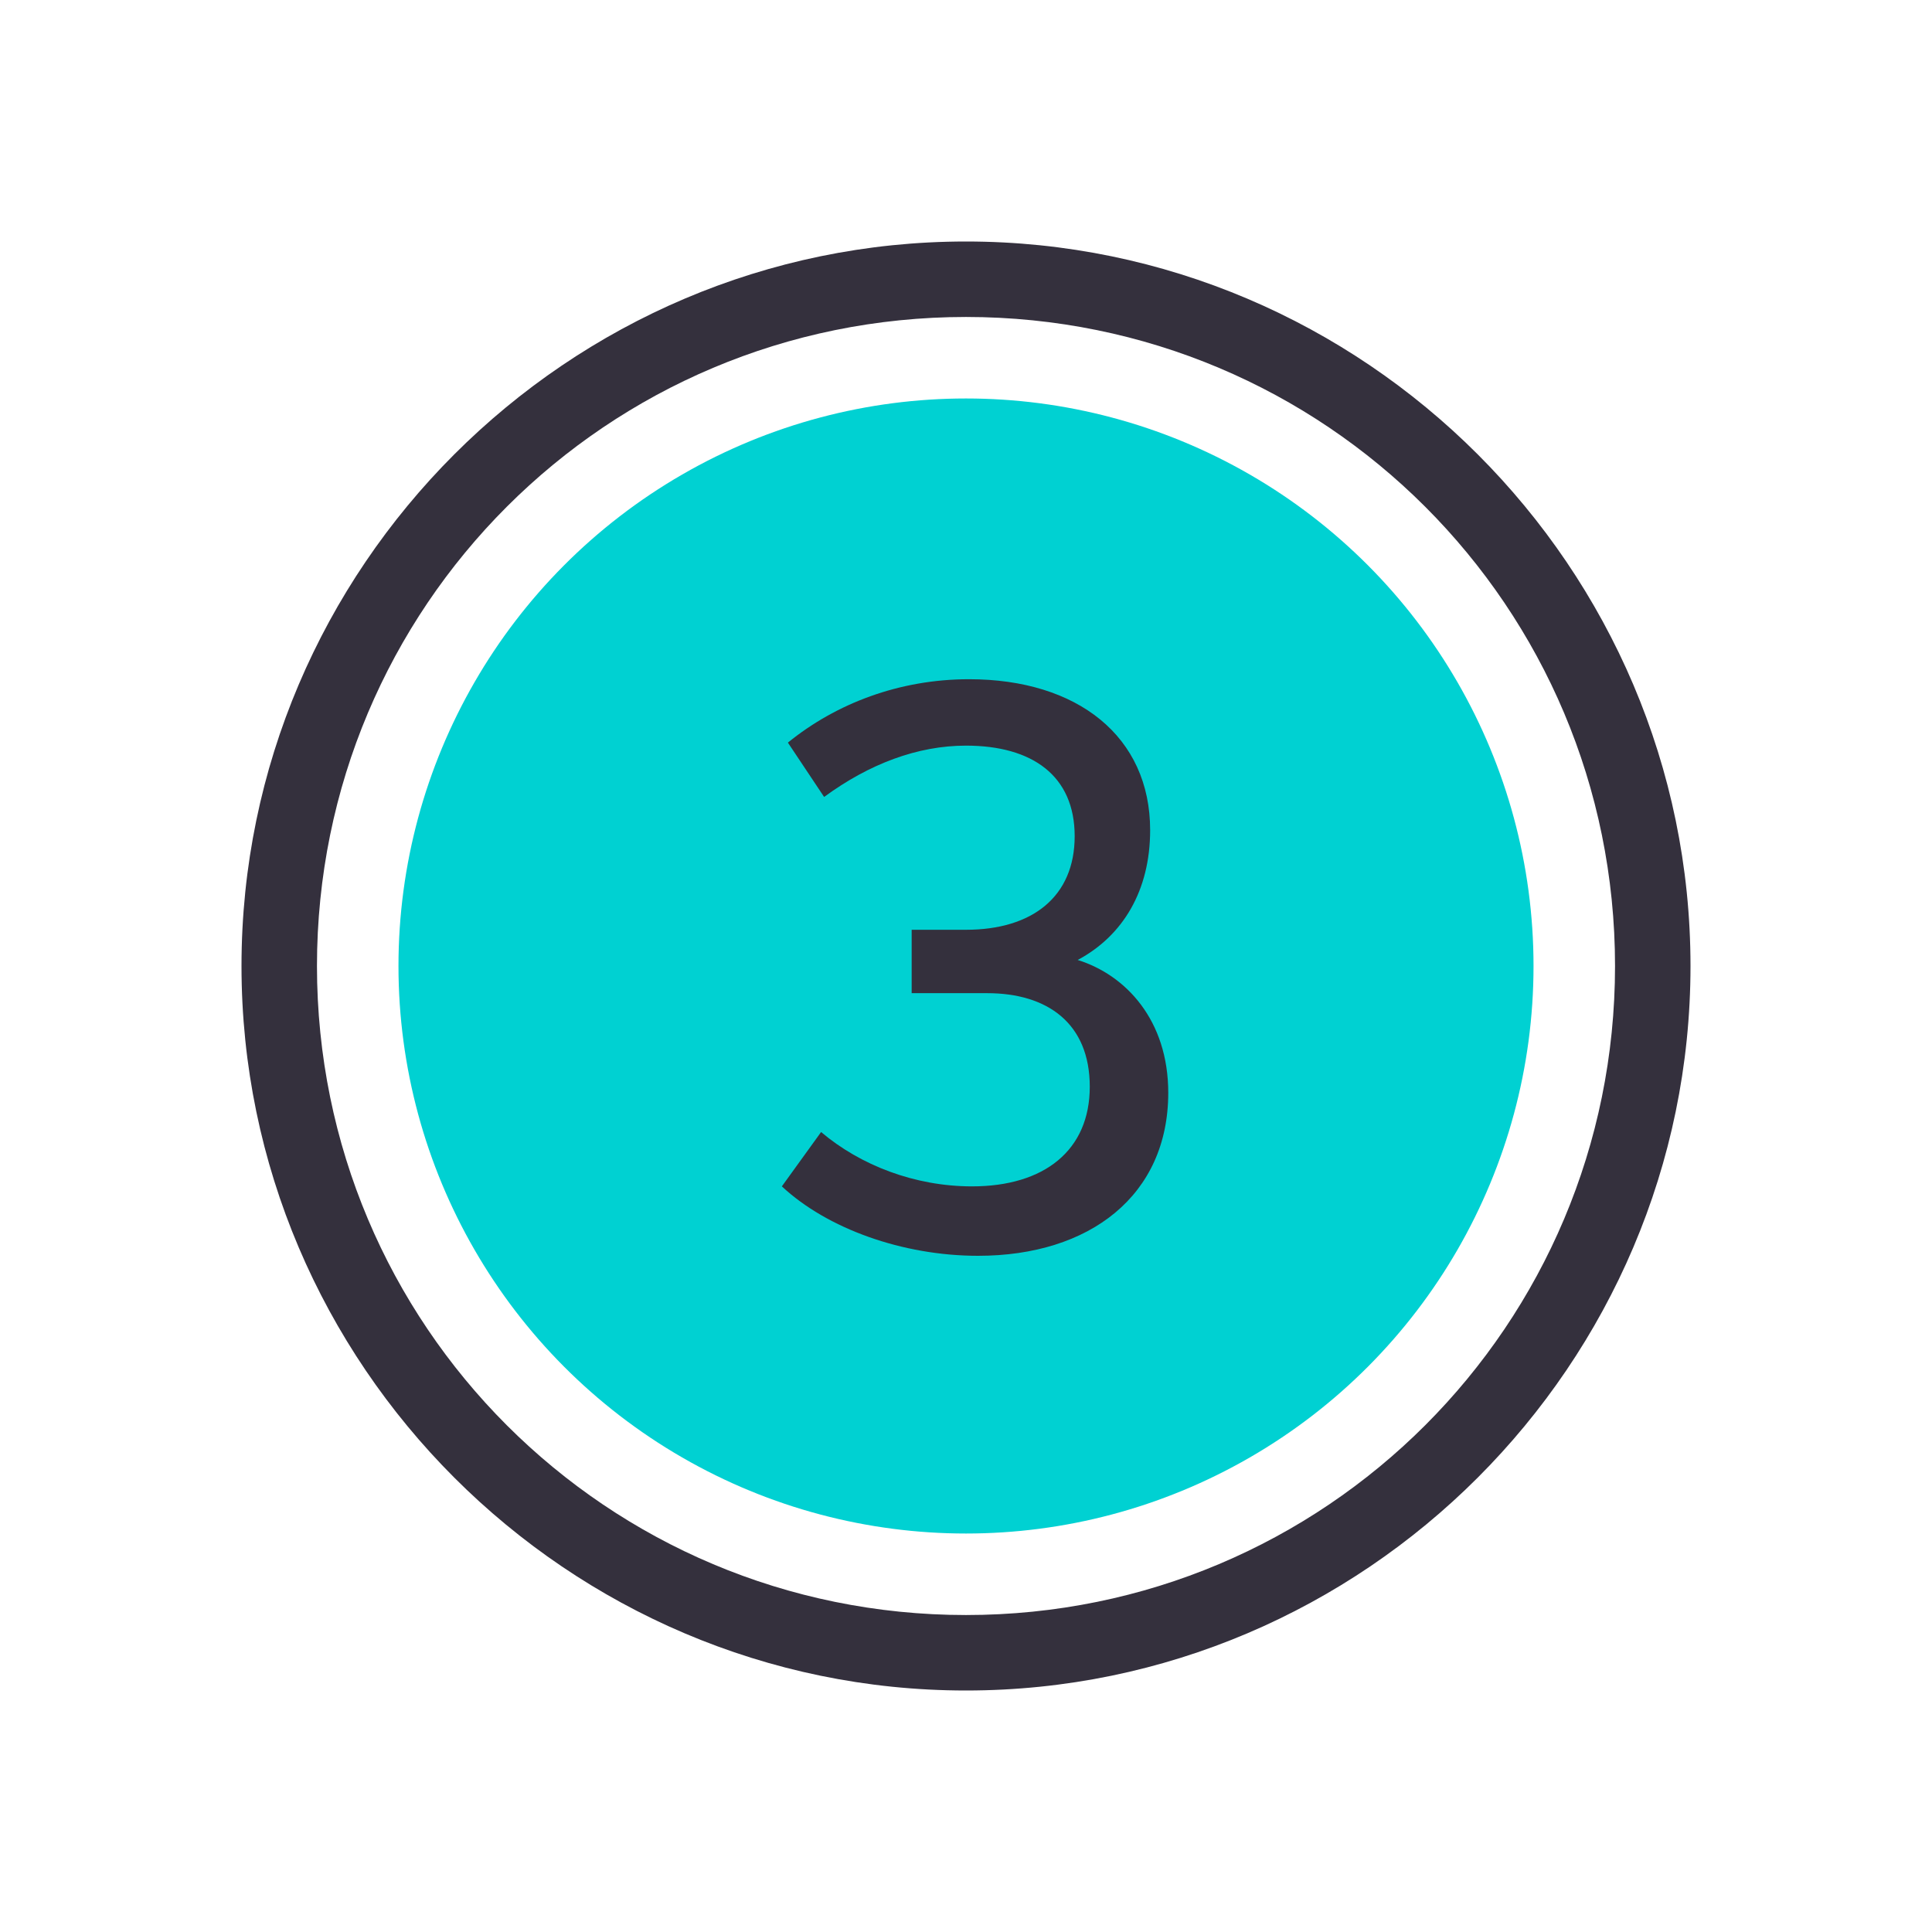
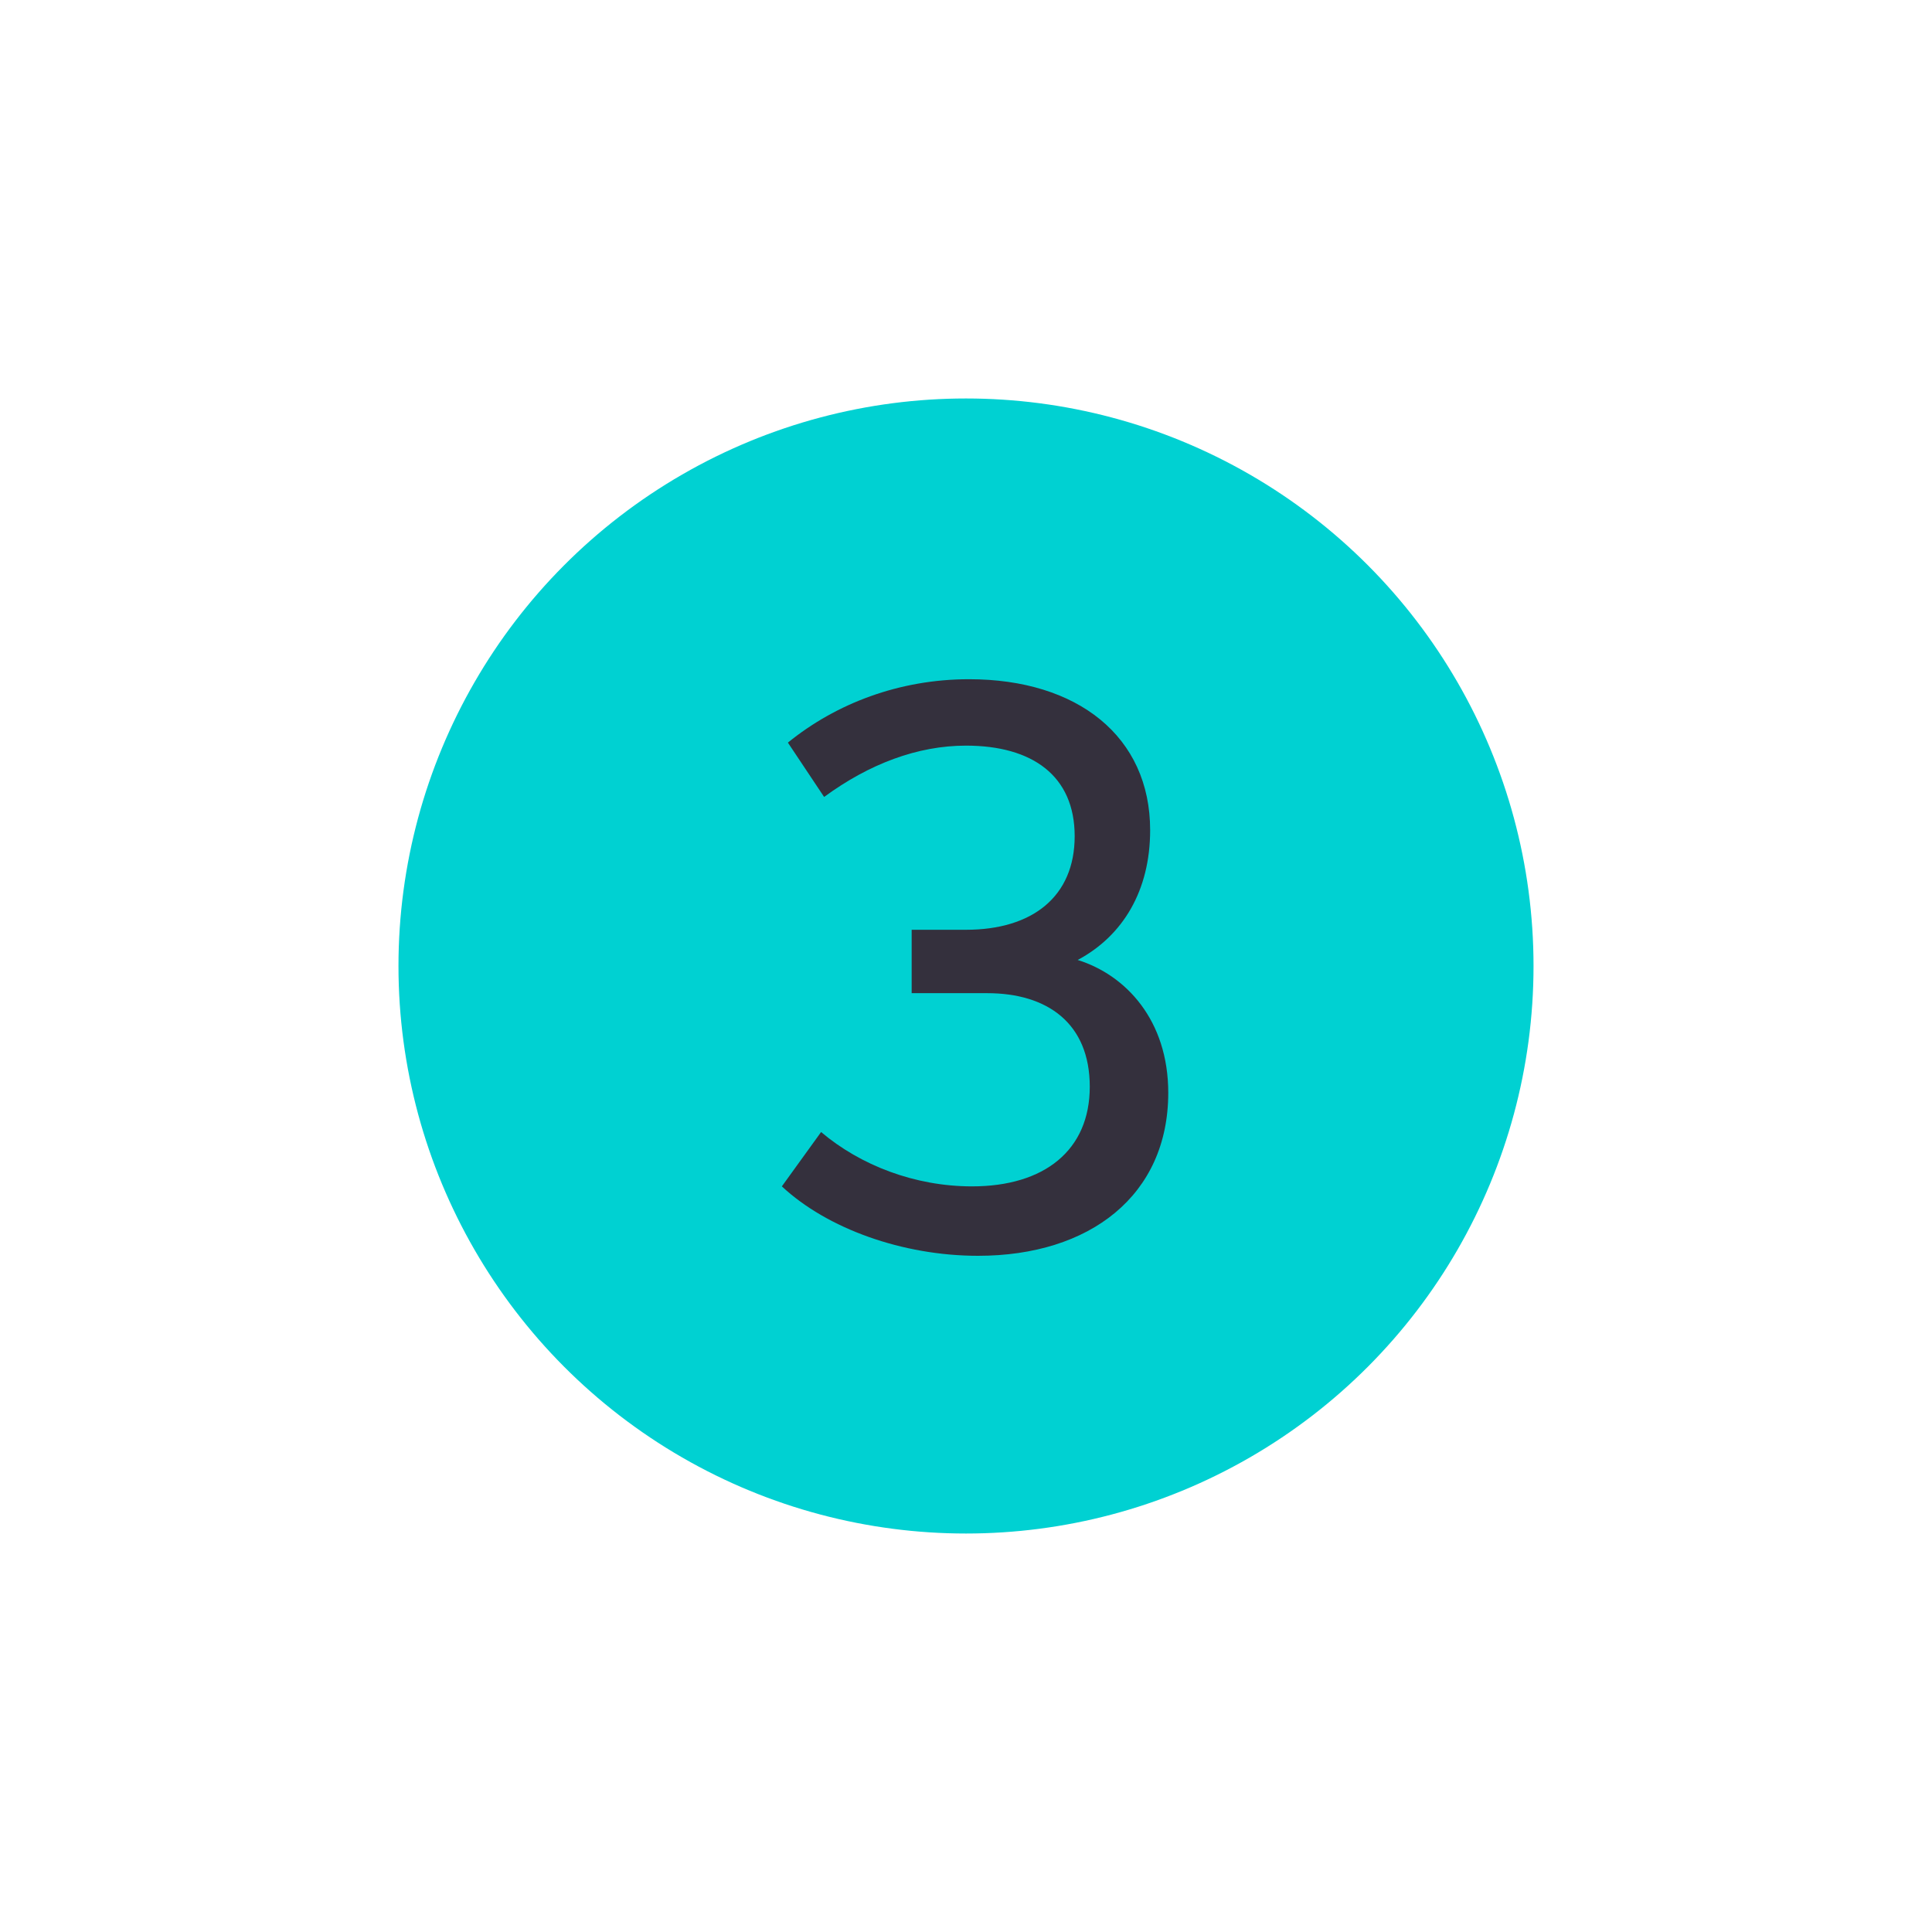
<svg xmlns="http://www.w3.org/2000/svg" id="uuid-55c08fbb-7fa8-44a9-aeb9-37f60aebb9dd" data-name="Layer 1" width="64" height="64" viewBox="0 0 64 64">
-   <path d="m32,56c-13.2,0-24-10.8-24-24s10.8-24,24-24,24,10.8,24,24-10.8,24-24,24Zm0-45.5c-11.9,0-21.5,9.6-21.5,21.5s9.6,21.5,21.5,21.5,21.5-9.6,21.5-21.5-9.6-21.5-21.5-21.5Z" fill="#34303d" />
  <circle cx="32" cy="32" r="18.8" fill="#00d1d2" />
  <path d="m38.7,36.2c0,3.4-2.6,5.4-6.3,5.4-2.5,0-5-.9-6.5-2.3l1.3-1.8c1.3,1.1,3.1,1.8,5,1.8,2.4,0,3.9-1.2,3.9-3.3s-1.4-3.1-3.4-3.1h-2.5v-2.1h1.8c2.2,0,3.6-1.1,3.6-3.1s-1.4-3-3.6-3c-1.6,0-3.2.6-4.7,1.7l-1.2-1.8c1.6-1.3,3.7-2.1,6-2.1,3.6,0,6,1.9,6,5,0,2-.9,3.5-2.4,4.3,1.6.5,3,2,3,4.4Z" fill="#34303d" />
</svg>